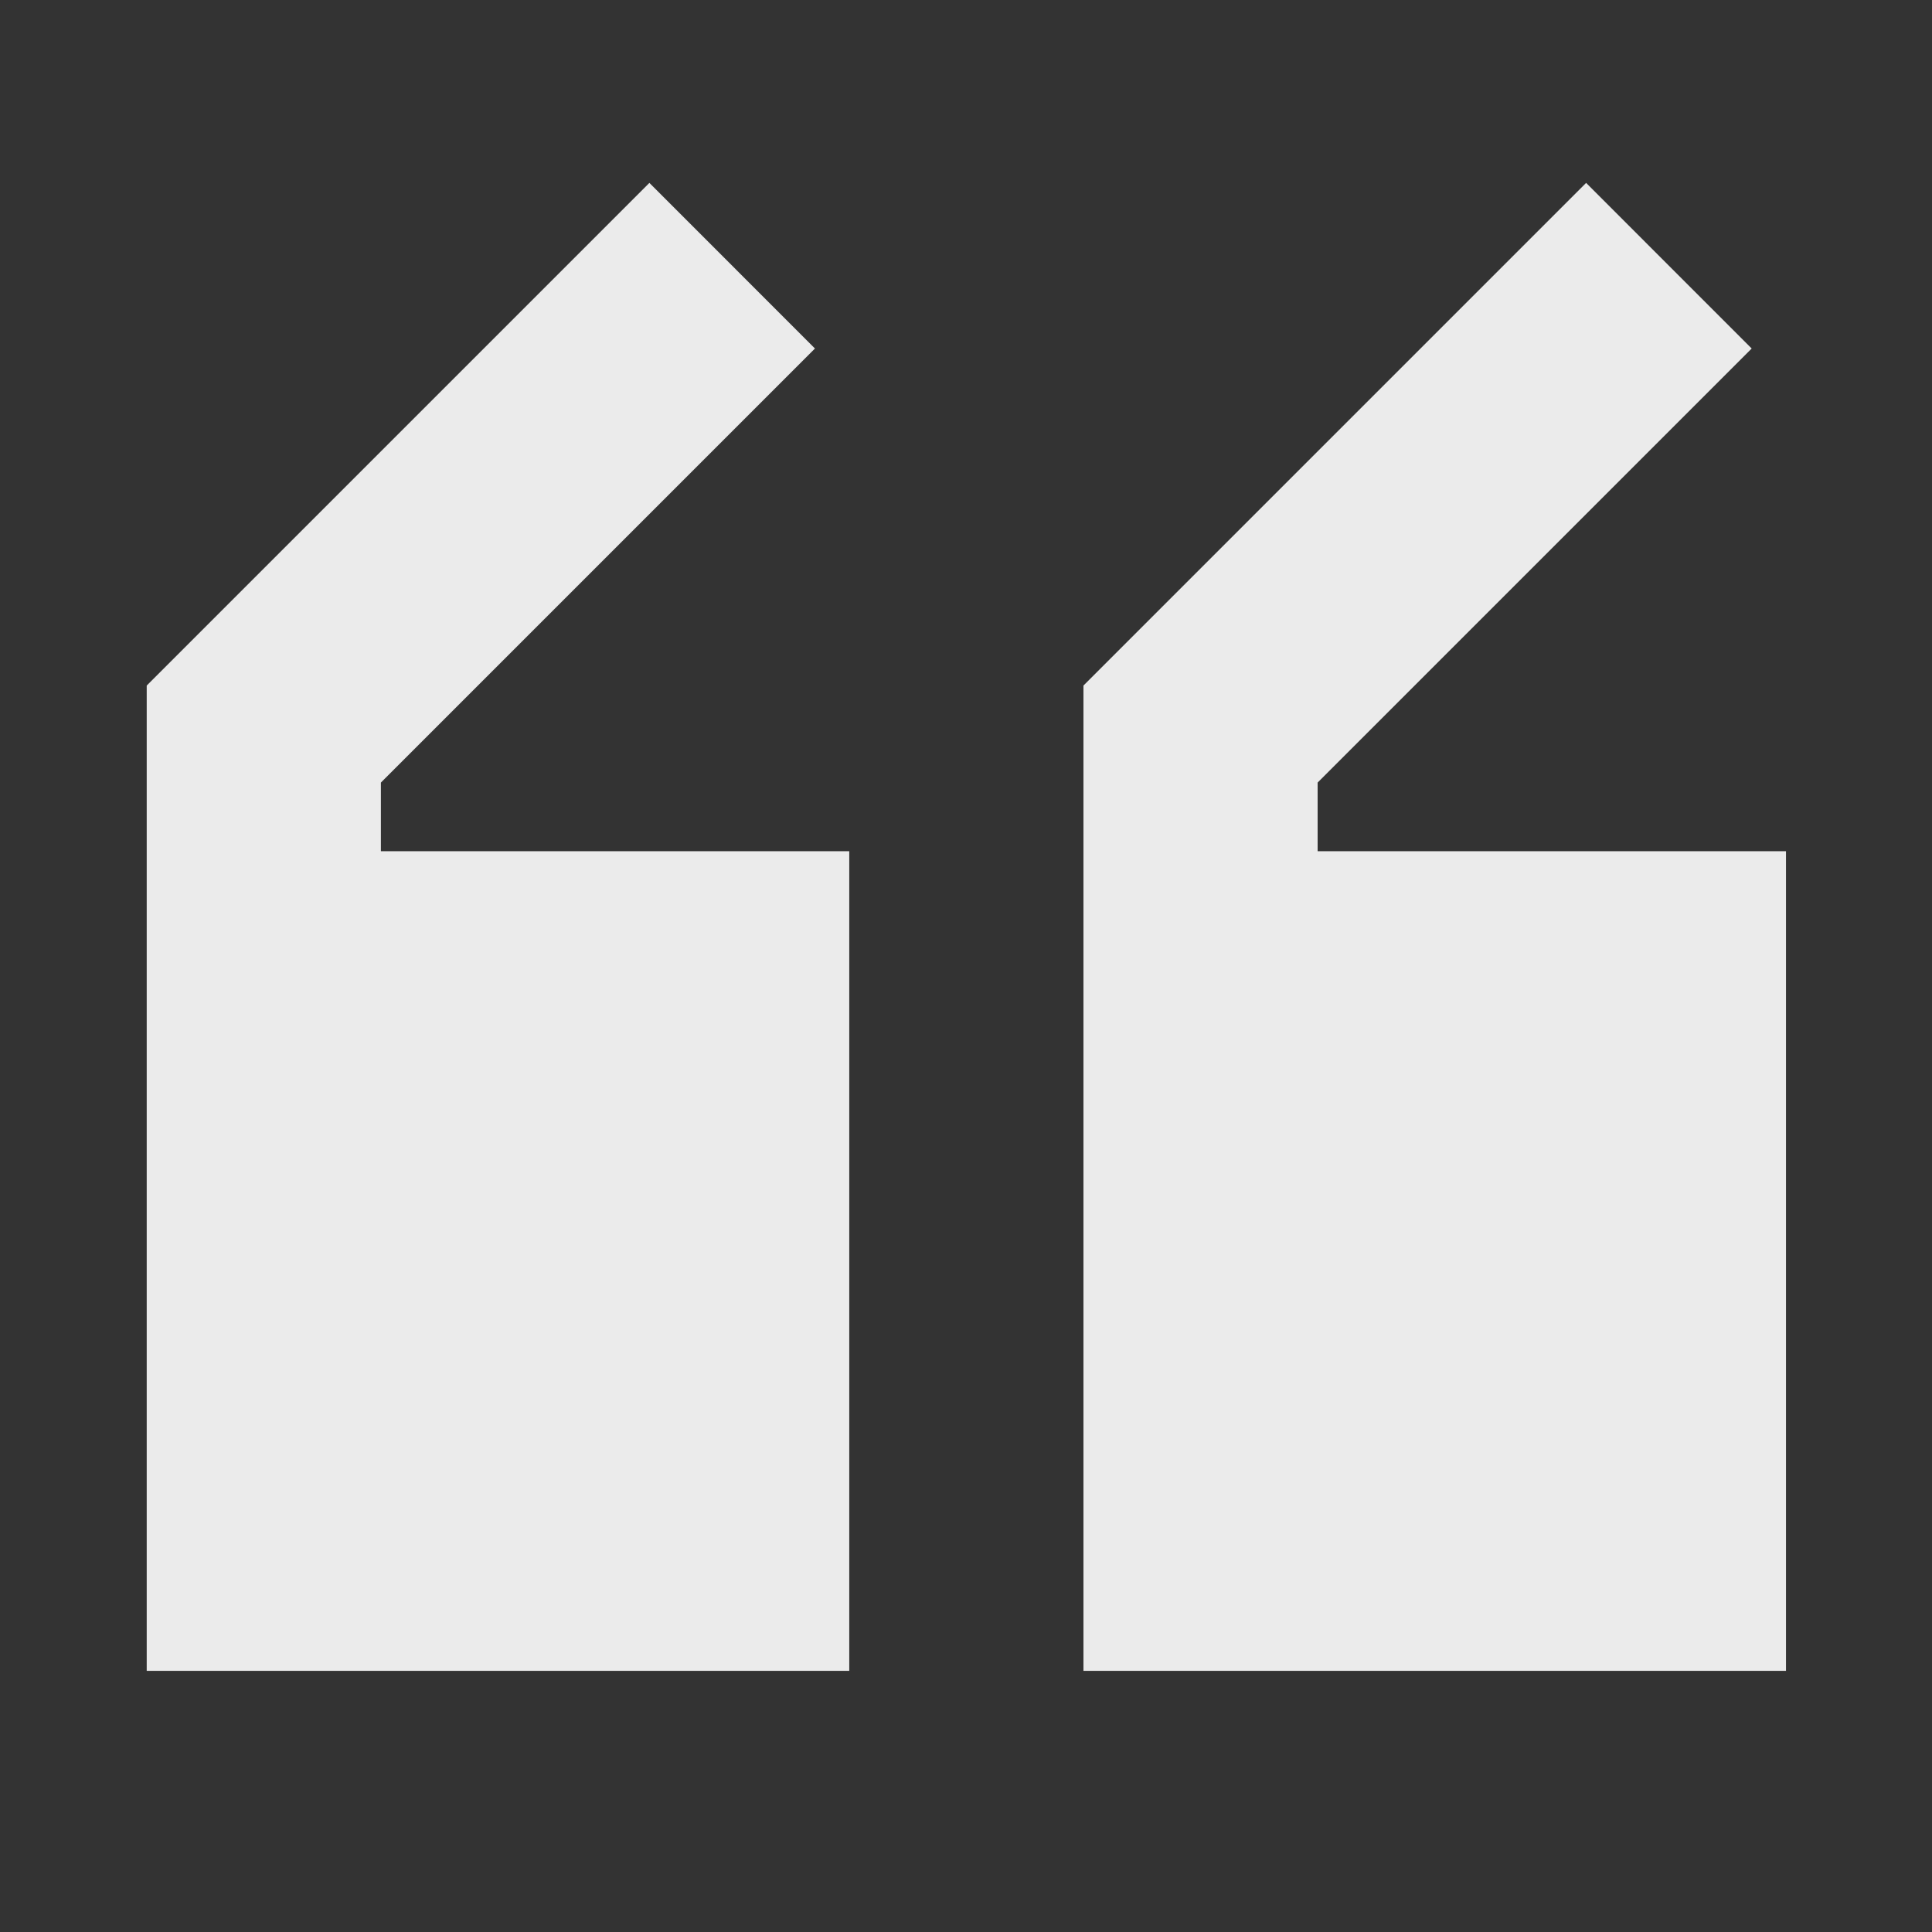
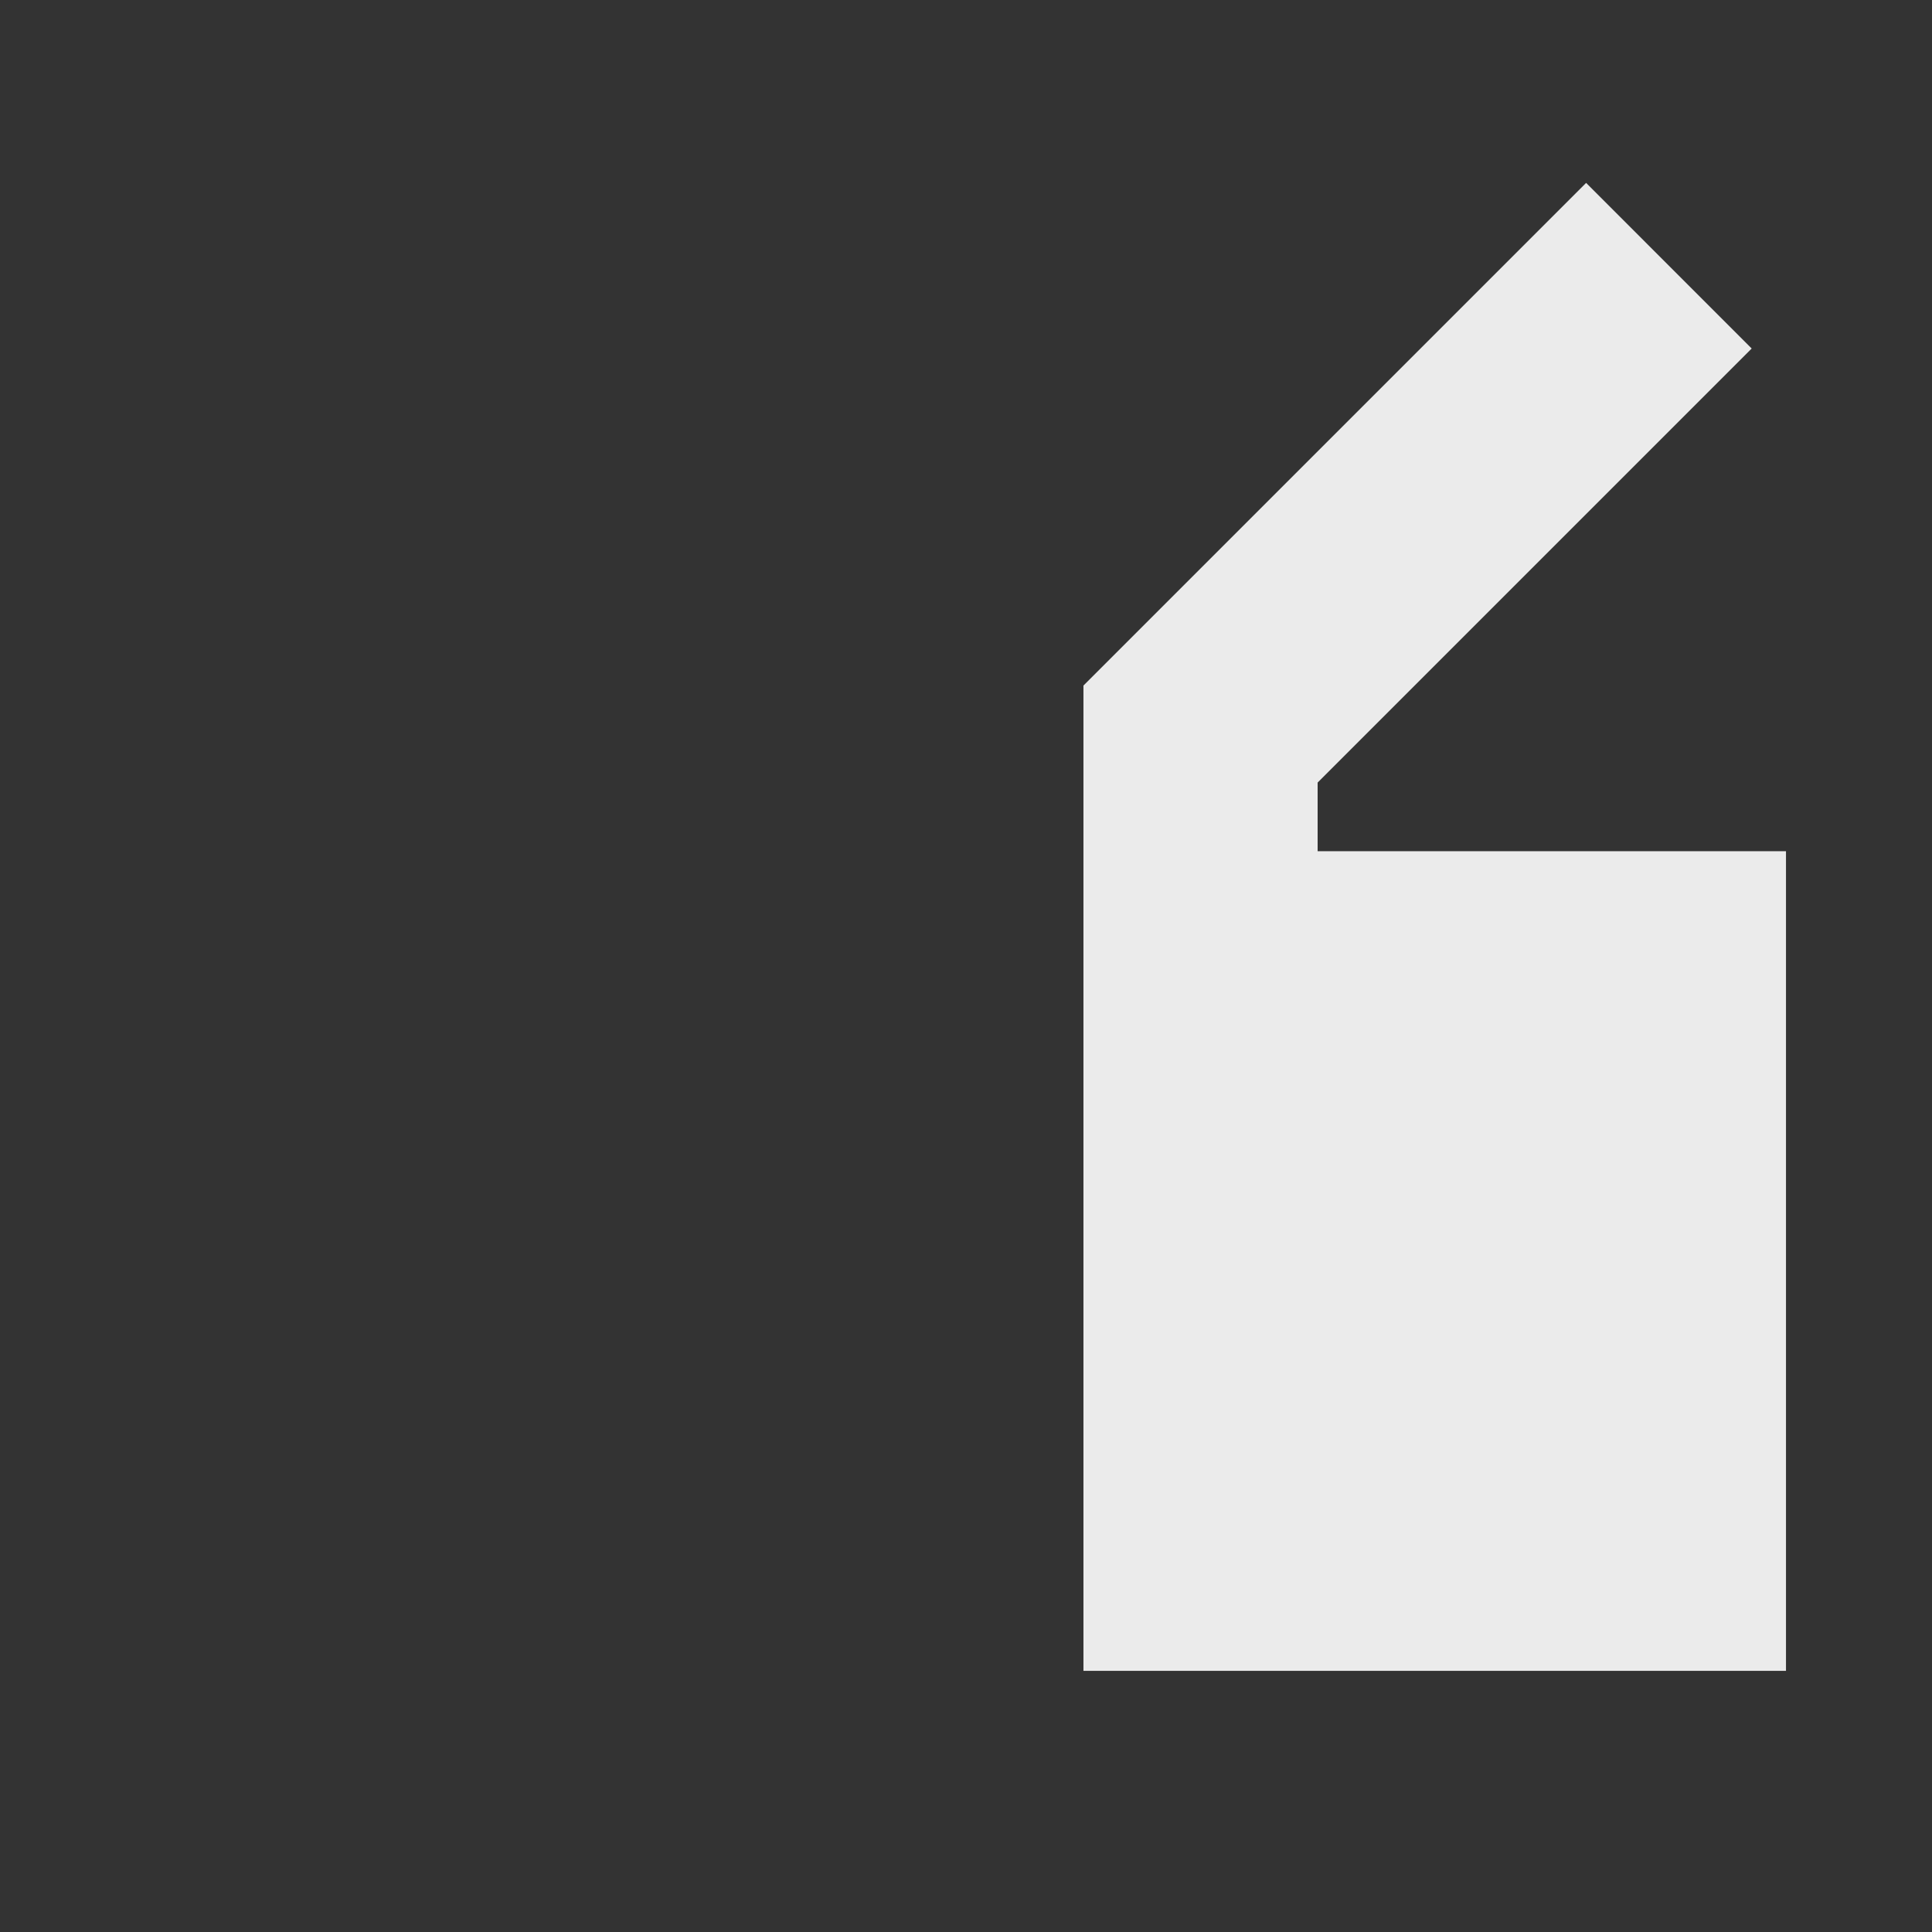
<svg xmlns="http://www.w3.org/2000/svg" width="33" height="33" viewBox="0 0 33 33" fill="none">
  <rect x="0" y="0" width="33" height="33" fill="#333333" stroke="none" />
  <path d="M18.506 11.71L27.092 3.124L29.92 5.953L22.506 13.367V14.539H30.506V28.539H18.506V11.71Z" fill="#EBEBEB" />
-   <path d="M14.506 14.539H6.506V13.367L13.92 5.953L11.092 3.124L2.506 11.71V28.539H14.506V14.539Z" fill="#EBEBEB" />
</svg>